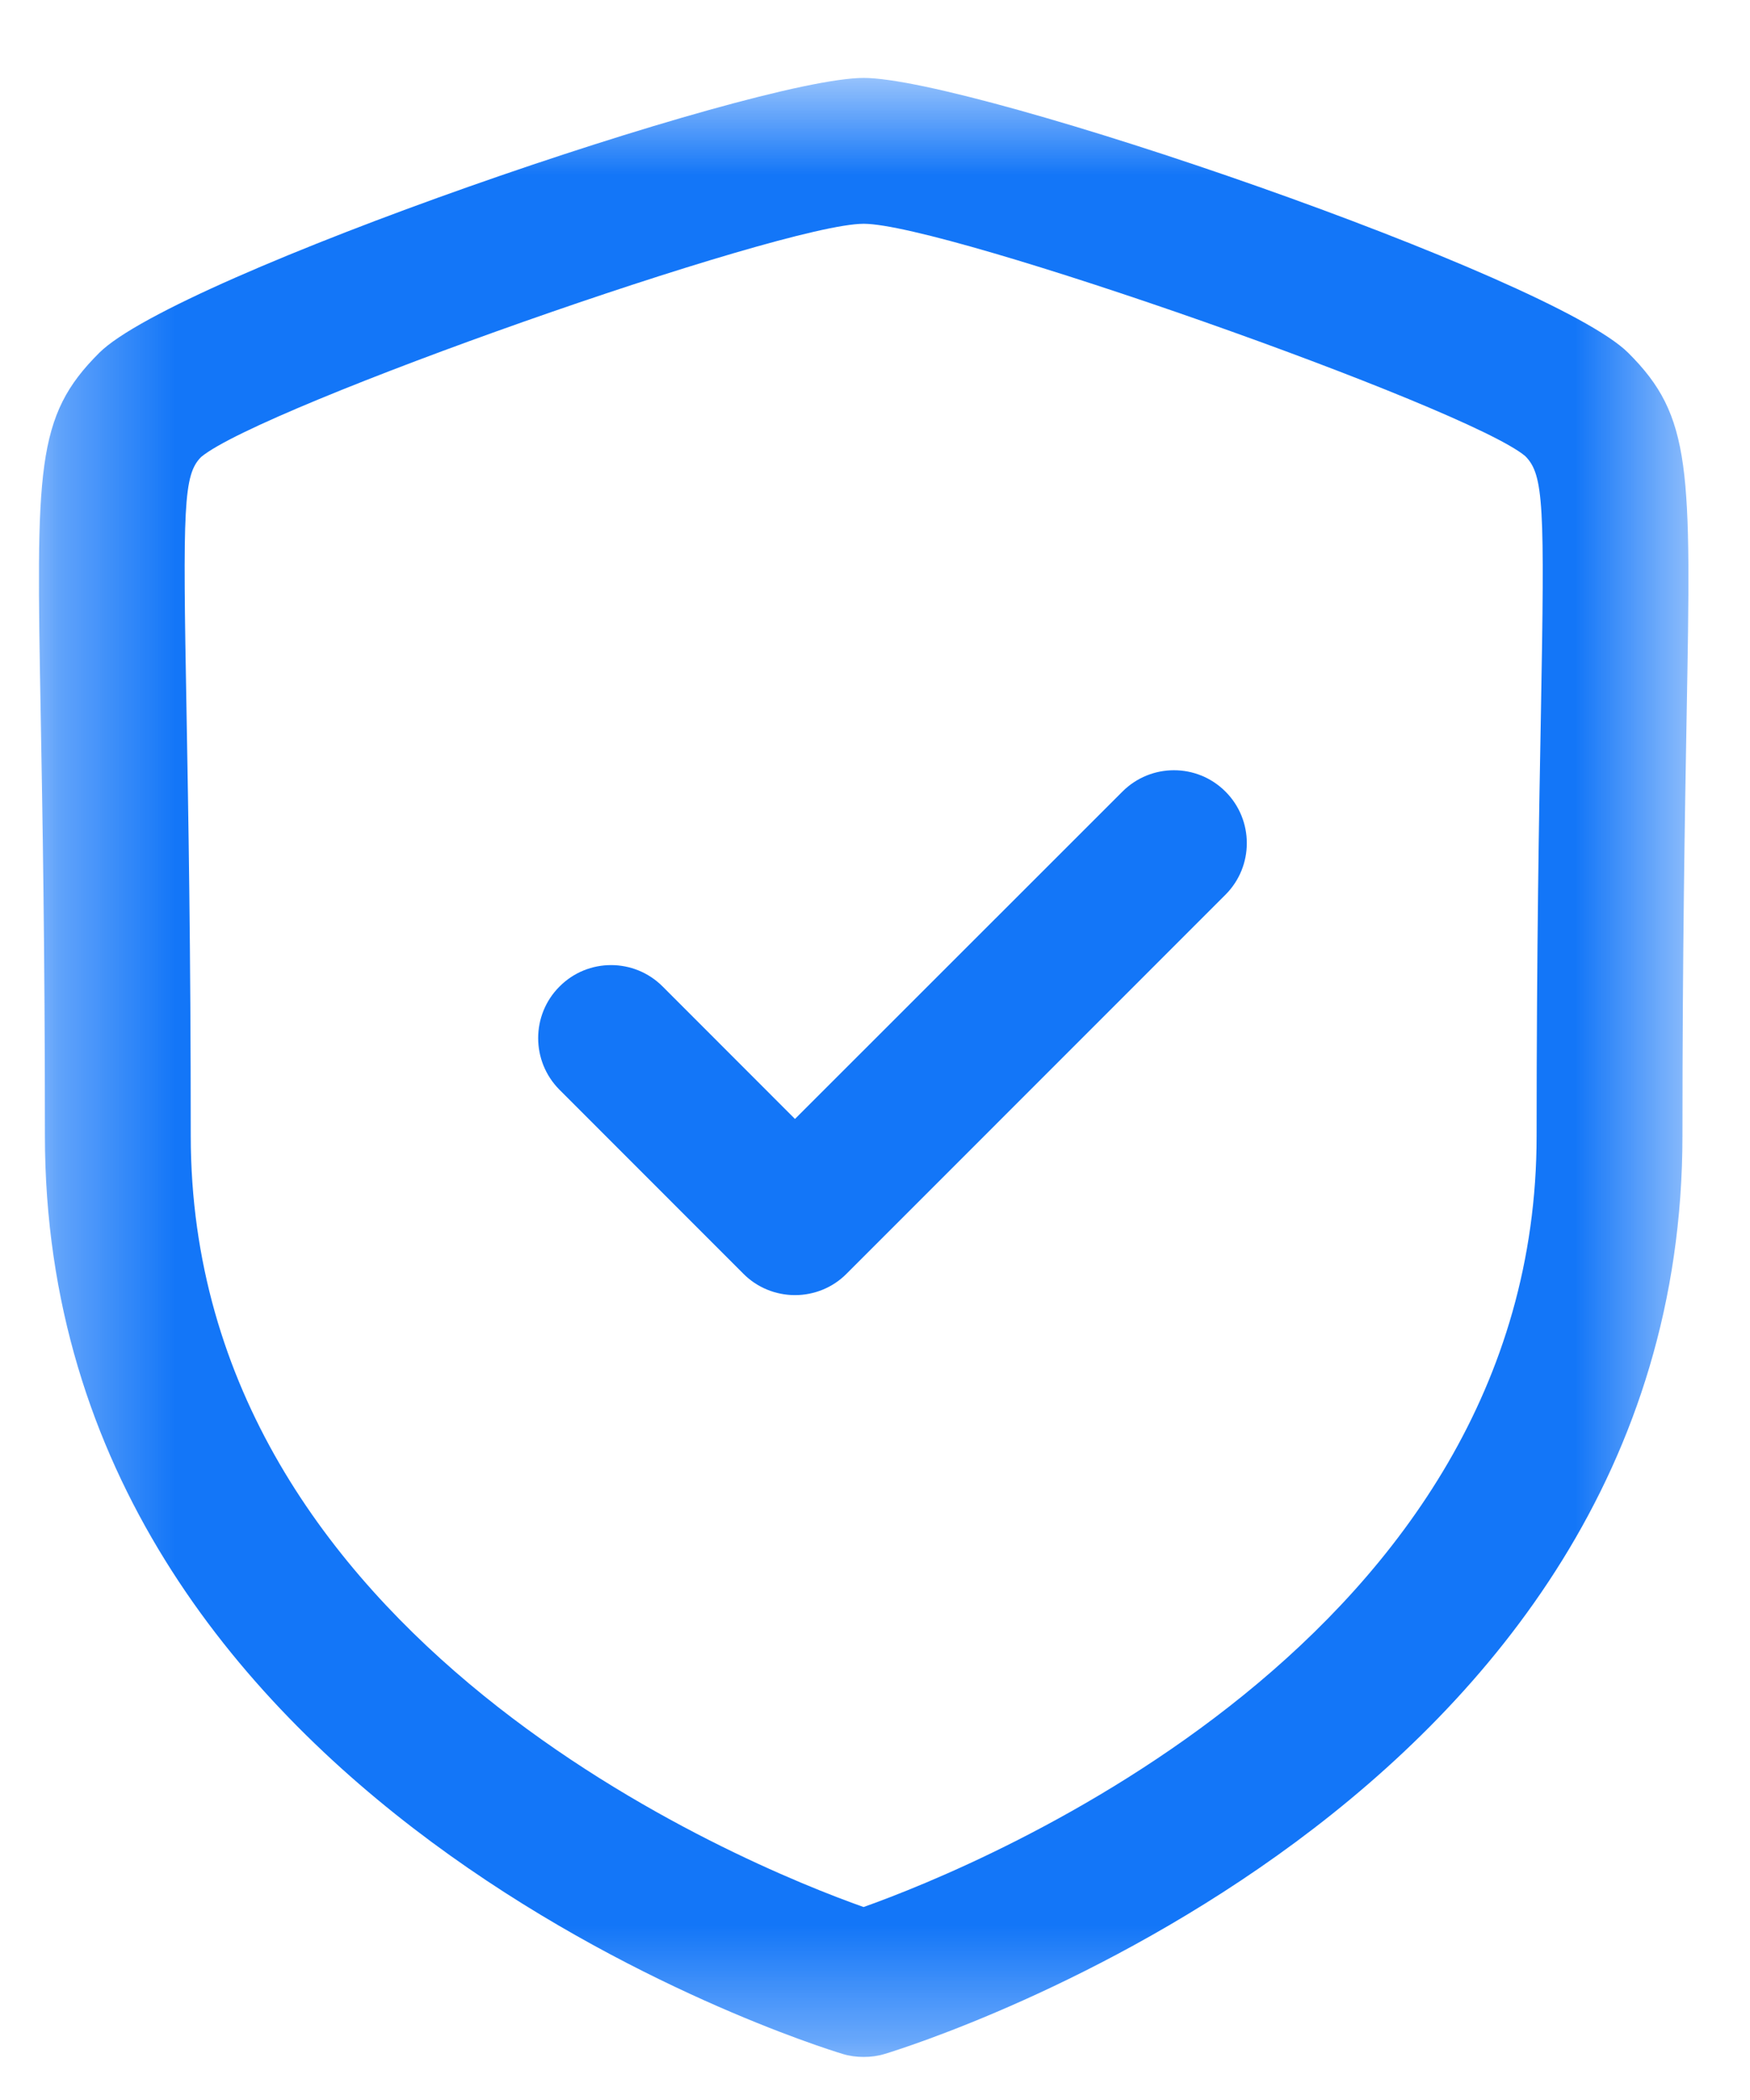
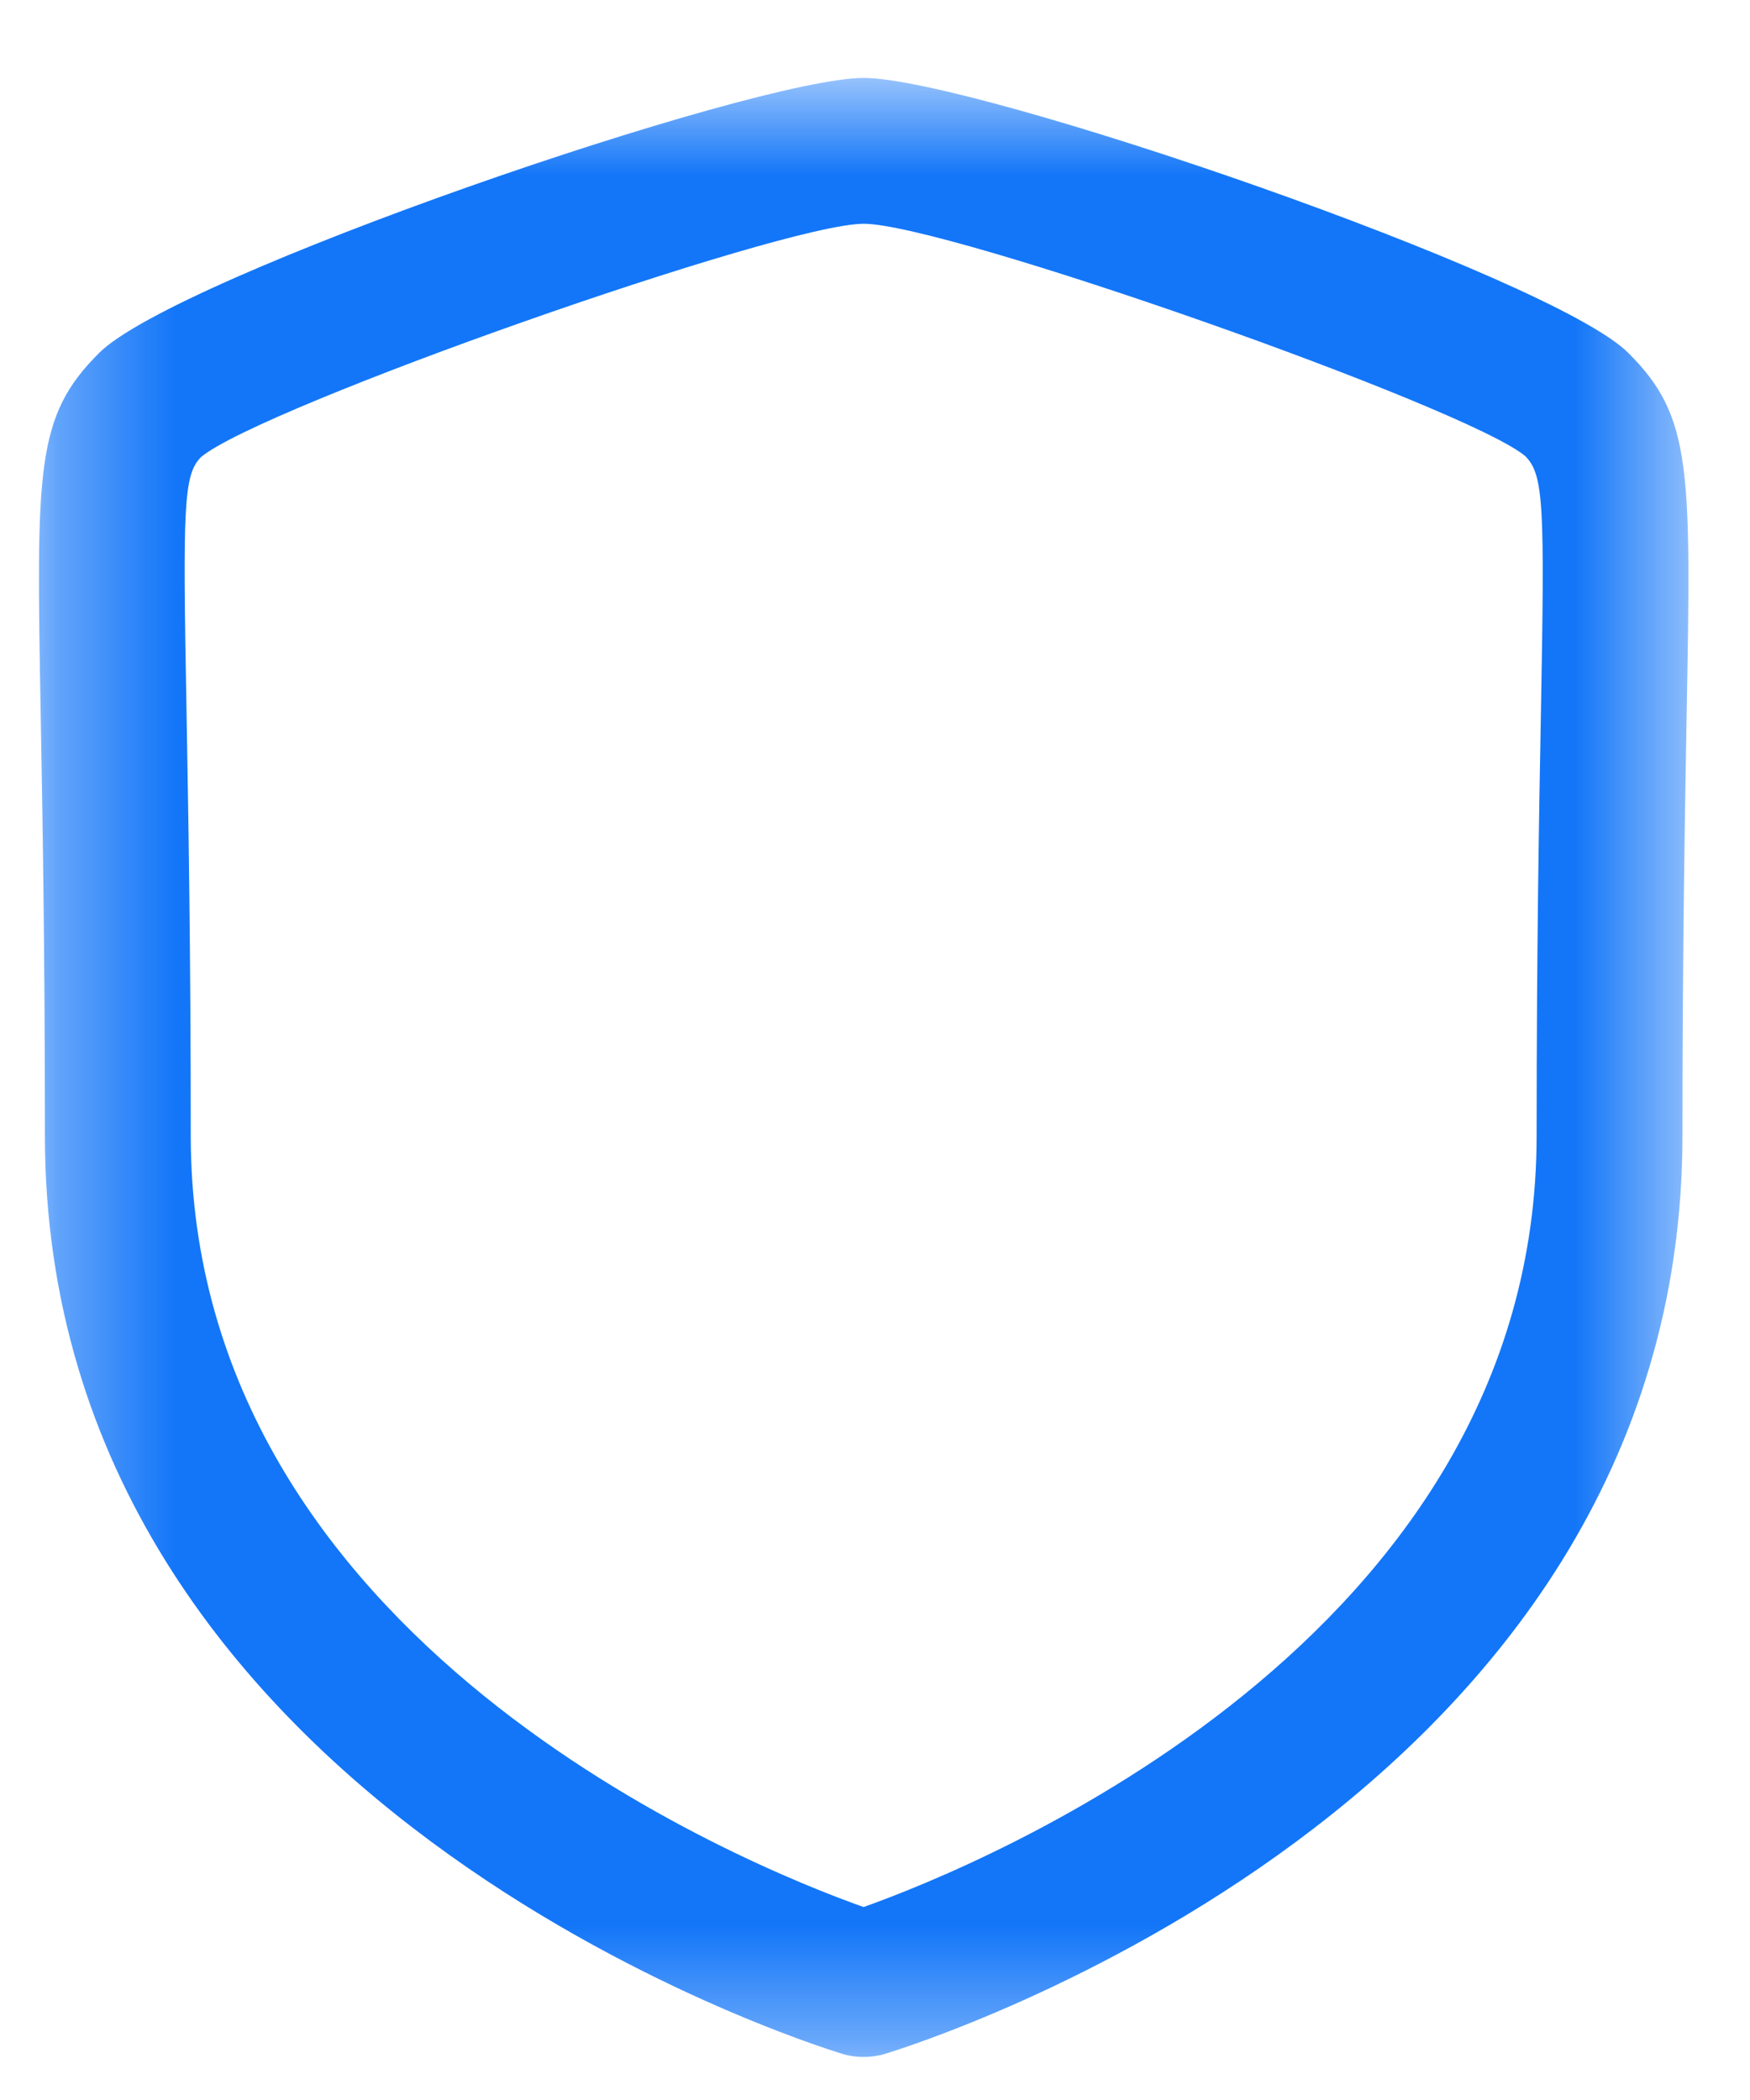
<svg xmlns="http://www.w3.org/2000/svg" width="15" height="18" viewBox="0 0 15 18" fill="none">
  <mask id="mask0_2183_143" style="mask-type:luminance" maskUnits="userSpaceOnUse" x="0" y="0" width="15" height="18">
    <path fill-rule="evenodd" clip-rule="evenodd" d="M0.333 0.668H14.473V17.631H0.333V0.668Z" fill="white" />
  </mask>
  <g mask="url(#mask0_2183_143)">
    <path fill-rule="evenodd" clip-rule="evenodd" d="M7.403 1.918C6.696 1.918 2.238 3.488 1.724 3.917C1.572 4.07 1.566 4.335 1.599 6.109C1.614 6.964 1.635 8.125 1.635 9.734C1.635 14.068 6.403 15.992 7.402 16.346C8.401 15.991 13.171 14.056 13.171 9.734C13.171 8.124 13.192 6.961 13.208 6.106C13.24 4.334 13.234 4.069 13.073 3.909C12.569 3.488 8.11 1.918 7.403 1.918ZM7.403 17.631C7.342 17.631 7.281 17.623 7.222 17.605C6.943 17.52 0.385 15.469 0.385 9.734C0.385 8.136 0.364 6.98 0.349 6.132C0.311 4.013 0.302 3.571 0.85 3.025C1.504 2.369 6.458 0.668 7.403 0.668C8.347 0.668 13.301 2.369 13.957 3.025C14.504 3.571 14.495 4.013 14.457 6.13C14.442 6.978 14.421 8.134 14.421 9.734C14.421 15.469 7.863 17.52 7.584 17.605C7.525 17.623 7.464 17.631 7.403 17.631Z" fill="#1376F8" />
  </g>
-   <path fill-rule="evenodd" clip-rule="evenodd" d="M6.814 11.101C6.649 11.101 6.489 11.036 6.372 10.918L4.795 9.34C4.552 9.096 4.552 8.699 4.796 8.456C5.039 8.211 5.436 8.211 5.68 8.456L6.814 9.591L9.621 6.785C9.865 6.541 10.26 6.541 10.504 6.785C10.748 7.029 10.748 7.425 10.504 7.669L7.256 10.918C7.139 11.036 6.98 11.101 6.814 11.101Z" fill="#1376F8" />
</svg>